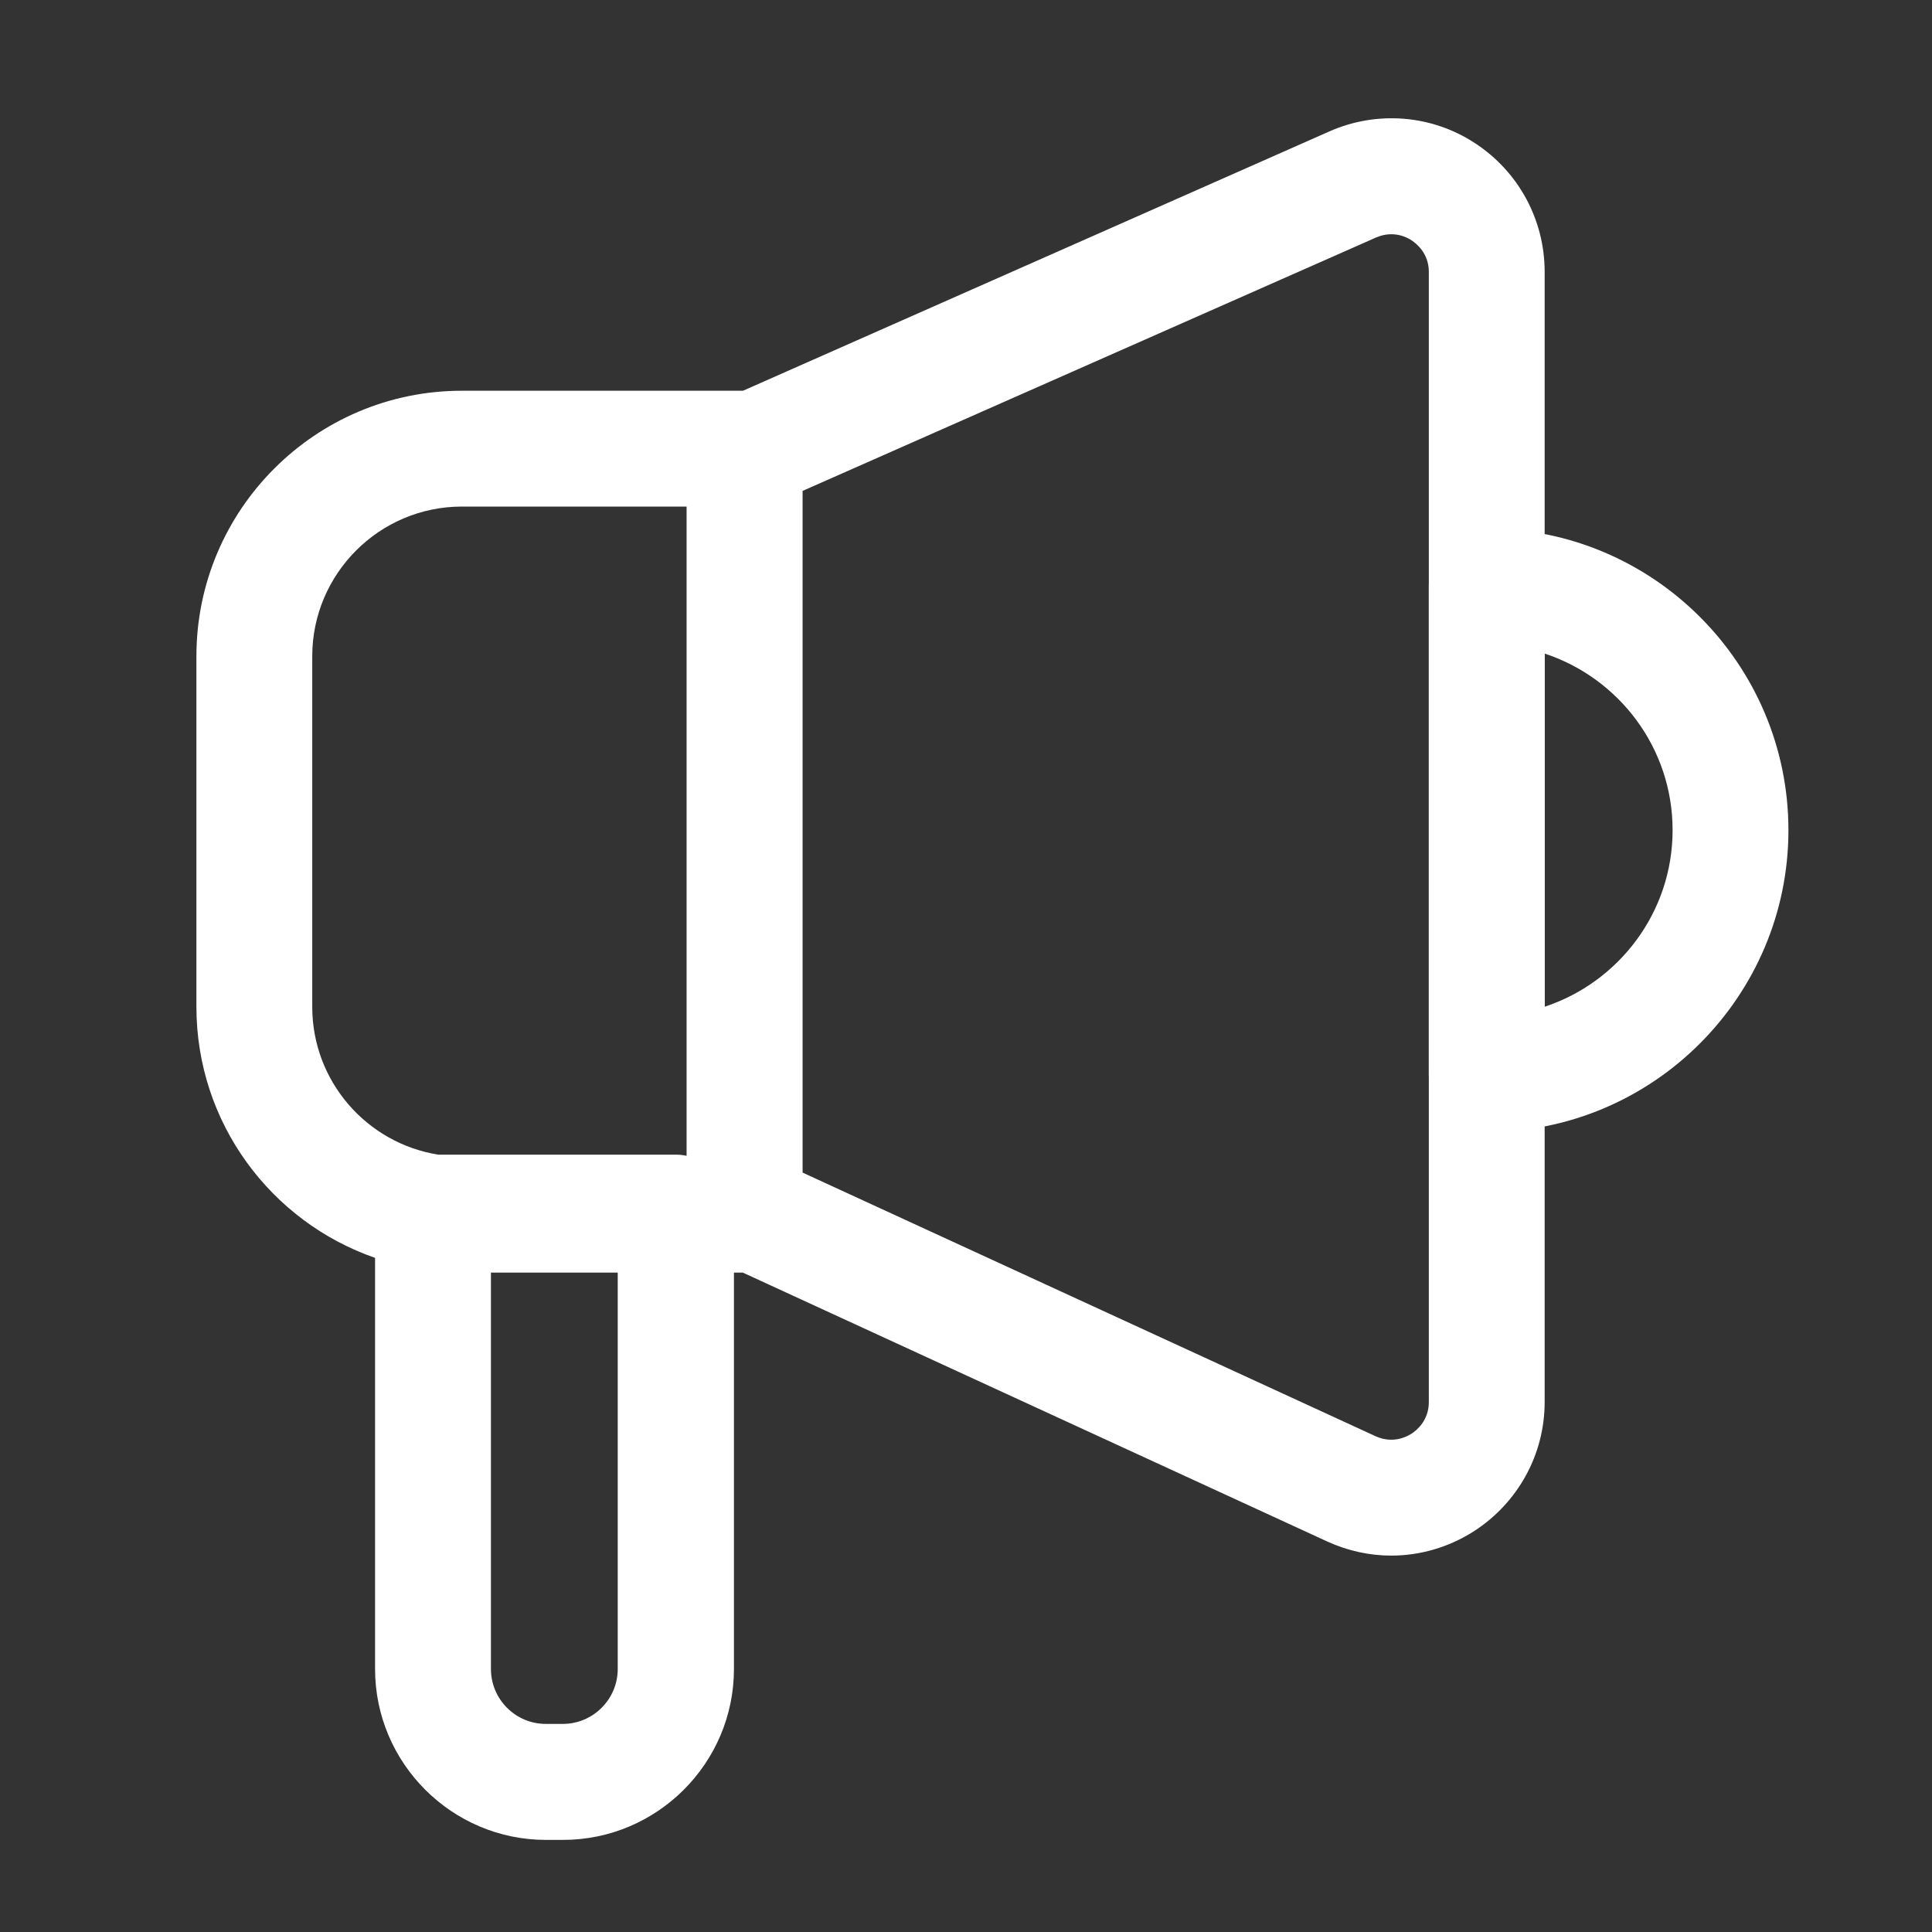
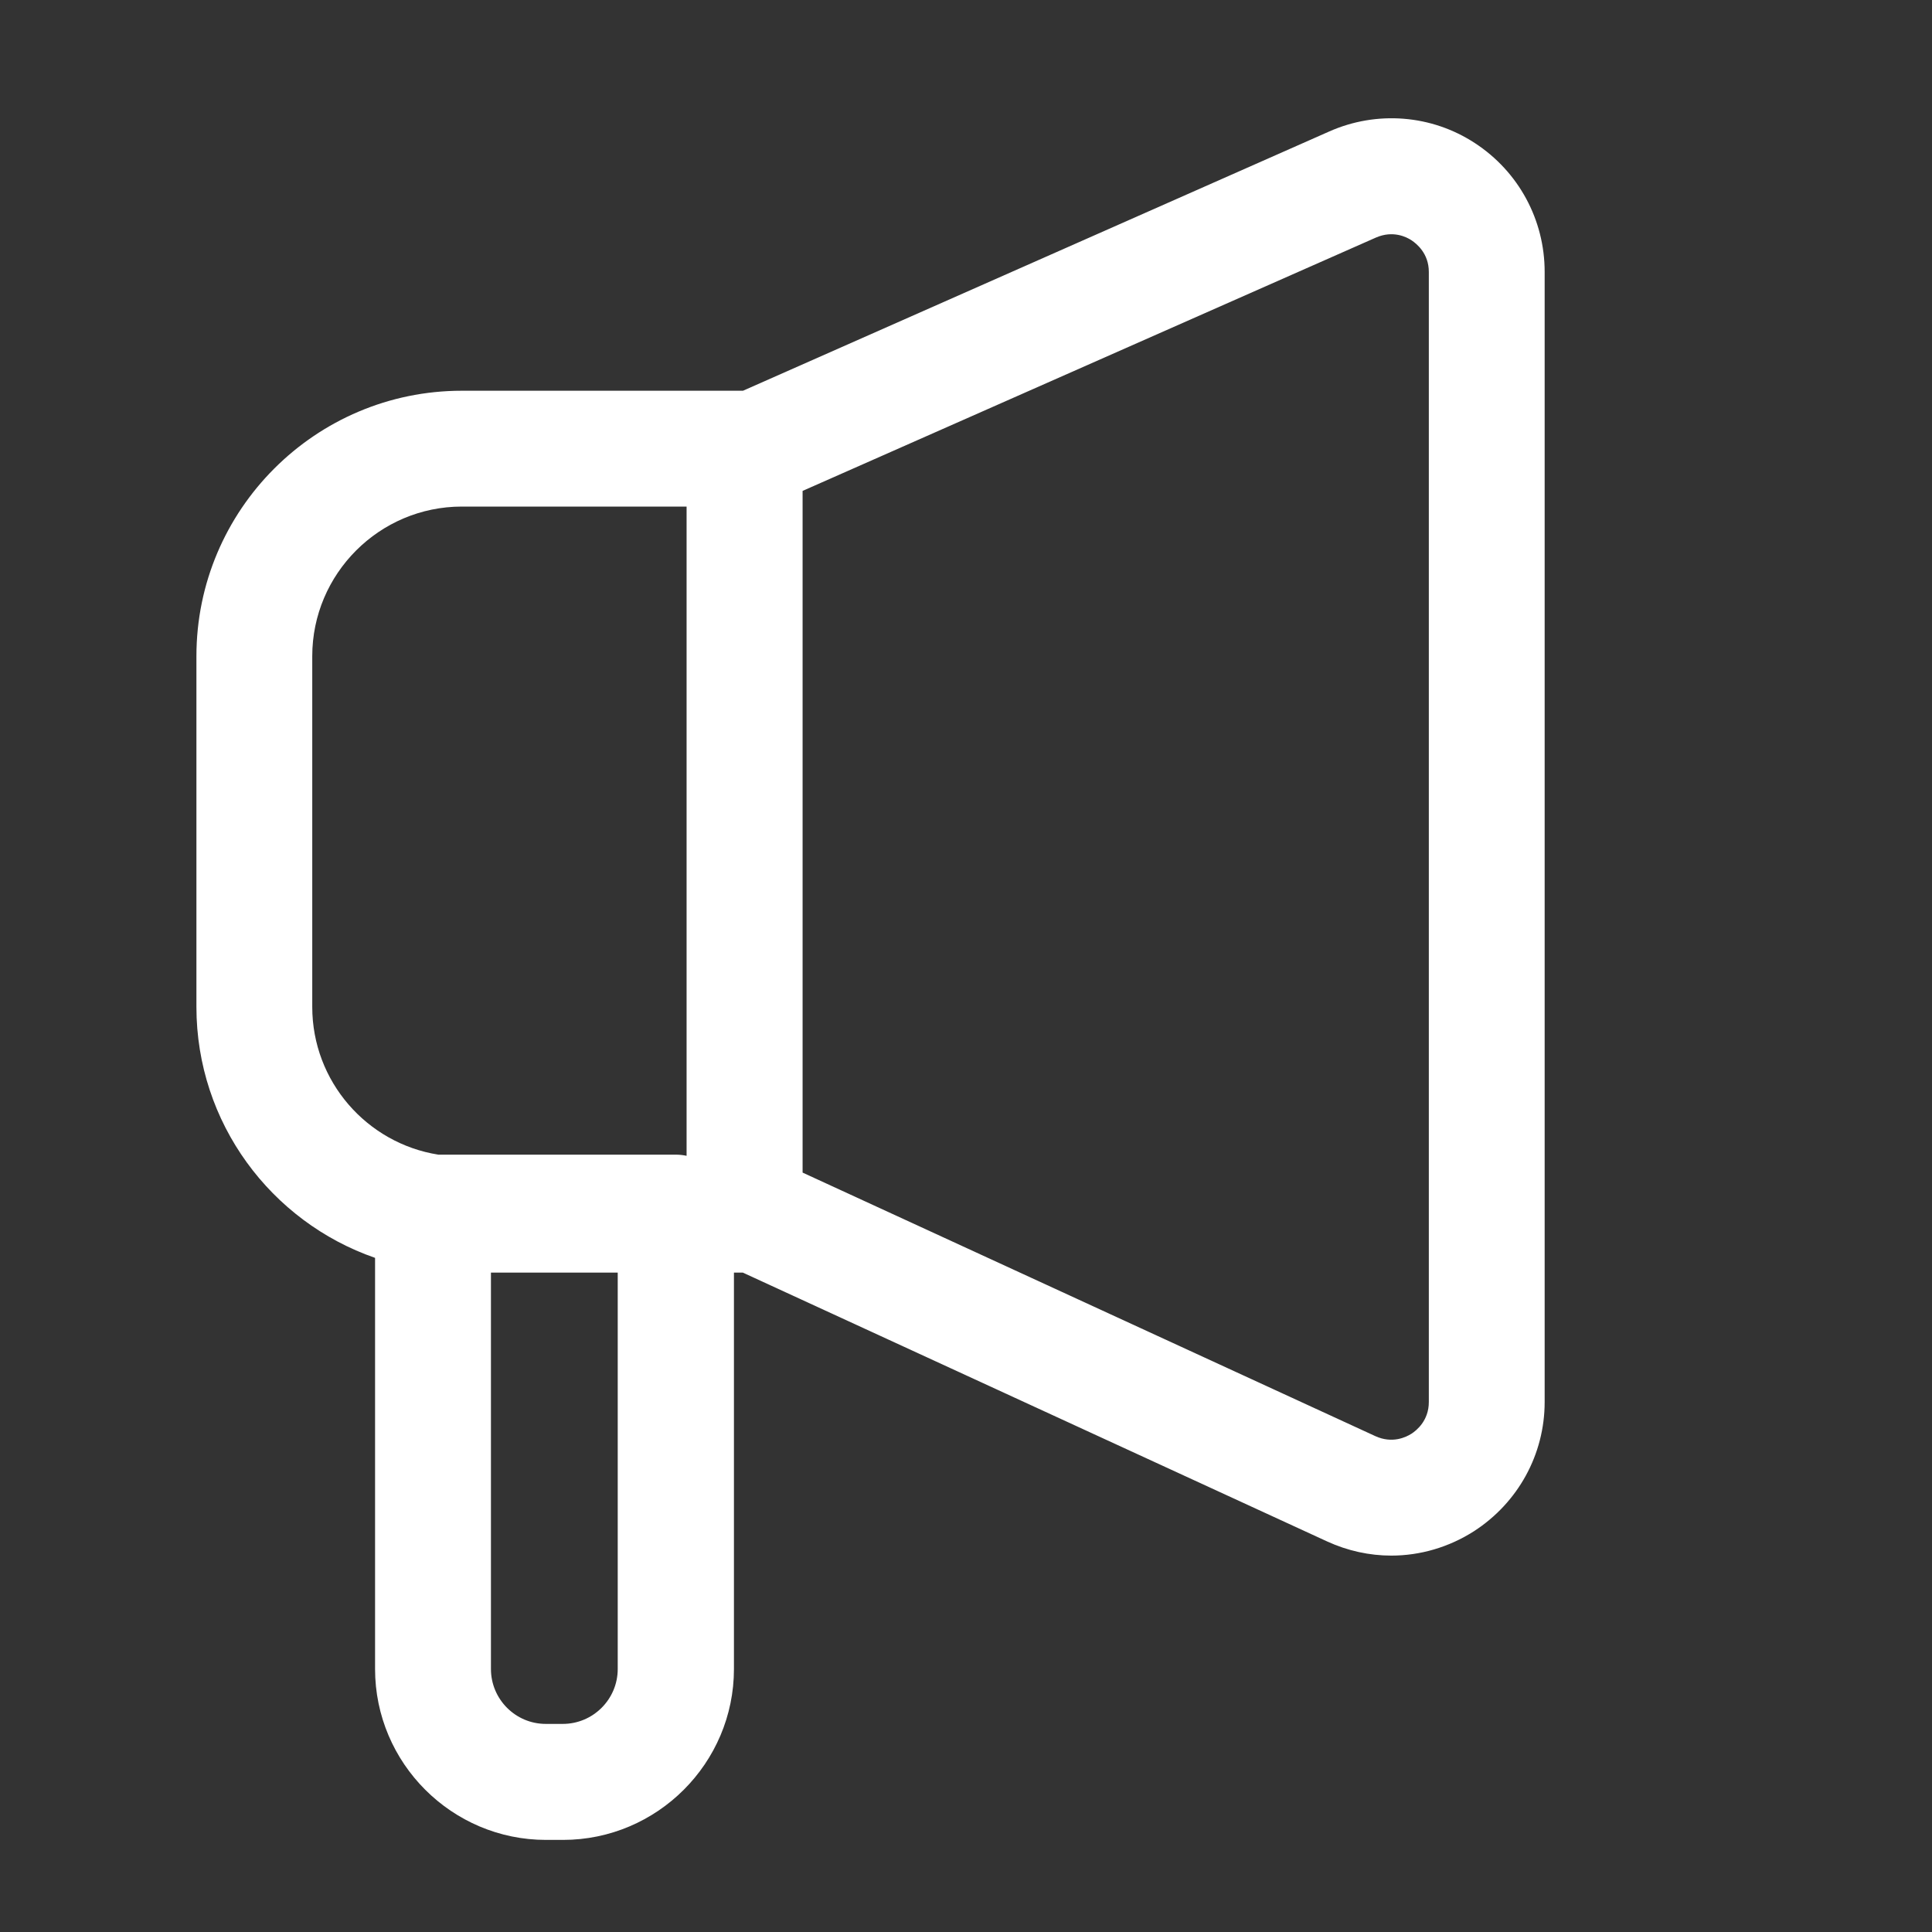
<svg xmlns="http://www.w3.org/2000/svg" width="45" height="45" viewBox="0 0 45 45" fill="none">
  <rect x="0" y="0" width="45" height="45" fill="#333333" stroke="none" />
-   <path d="M34.629 26.367C33.886 26.367 33.28 25.761 33.28 25.018V13.658C33.28 12.915 33.886 12.309 34.629 12.309C38.505 12.309 41.656 15.464 41.656 19.336C41.656 23.207 38.505 26.367 34.629 26.367ZM35.978 15.223V23.449C37.705 22.878 38.958 21.252 38.958 19.336C38.958 17.42 37.709 15.794 35.978 15.223Z" fill="white" />
  <path d="M34.356 3.335C33.346 2.672 32.067 2.571 30.959 3.063L17.306 9.101H10.758C7.348 9.101 4.575 11.874 4.575 15.284V23.453C4.575 26.156 6.315 28.459 8.736 29.298V38.874C8.736 41.067 10.525 42.855 12.718 42.855H13.113C15.306 42.855 17.095 41.067 17.095 38.874V29.641H17.301L30.911 35.903C31.39 36.123 31.9 36.233 32.405 36.233C33.078 36.233 33.746 36.039 34.33 35.666C35.358 35.002 35.978 33.877 35.978 32.656V6.332C35.978 5.12 35.372 3.999 34.356 3.335ZM7.273 23.453V15.284C7.273 13.364 8.837 11.799 10.758 11.799H15.992V26.921C15.908 26.903 15.825 26.894 15.737 26.894H10.209C8.547 26.631 7.273 25.189 7.273 23.453ZM14.388 38.874C14.388 39.581 13.812 40.153 13.109 40.153H12.713C12.006 40.153 11.435 39.577 11.435 38.874V29.641H14.388V38.874ZM33.28 32.656C33.28 33.086 32.998 33.315 32.876 33.394C32.752 33.473 32.432 33.631 32.036 33.451L18.694 27.312V11.434L32.049 5.533C32.445 5.361 32.761 5.519 32.88 5.599C32.998 5.678 33.28 5.906 33.28 6.332V32.656Z" fill="white" />
</svg>